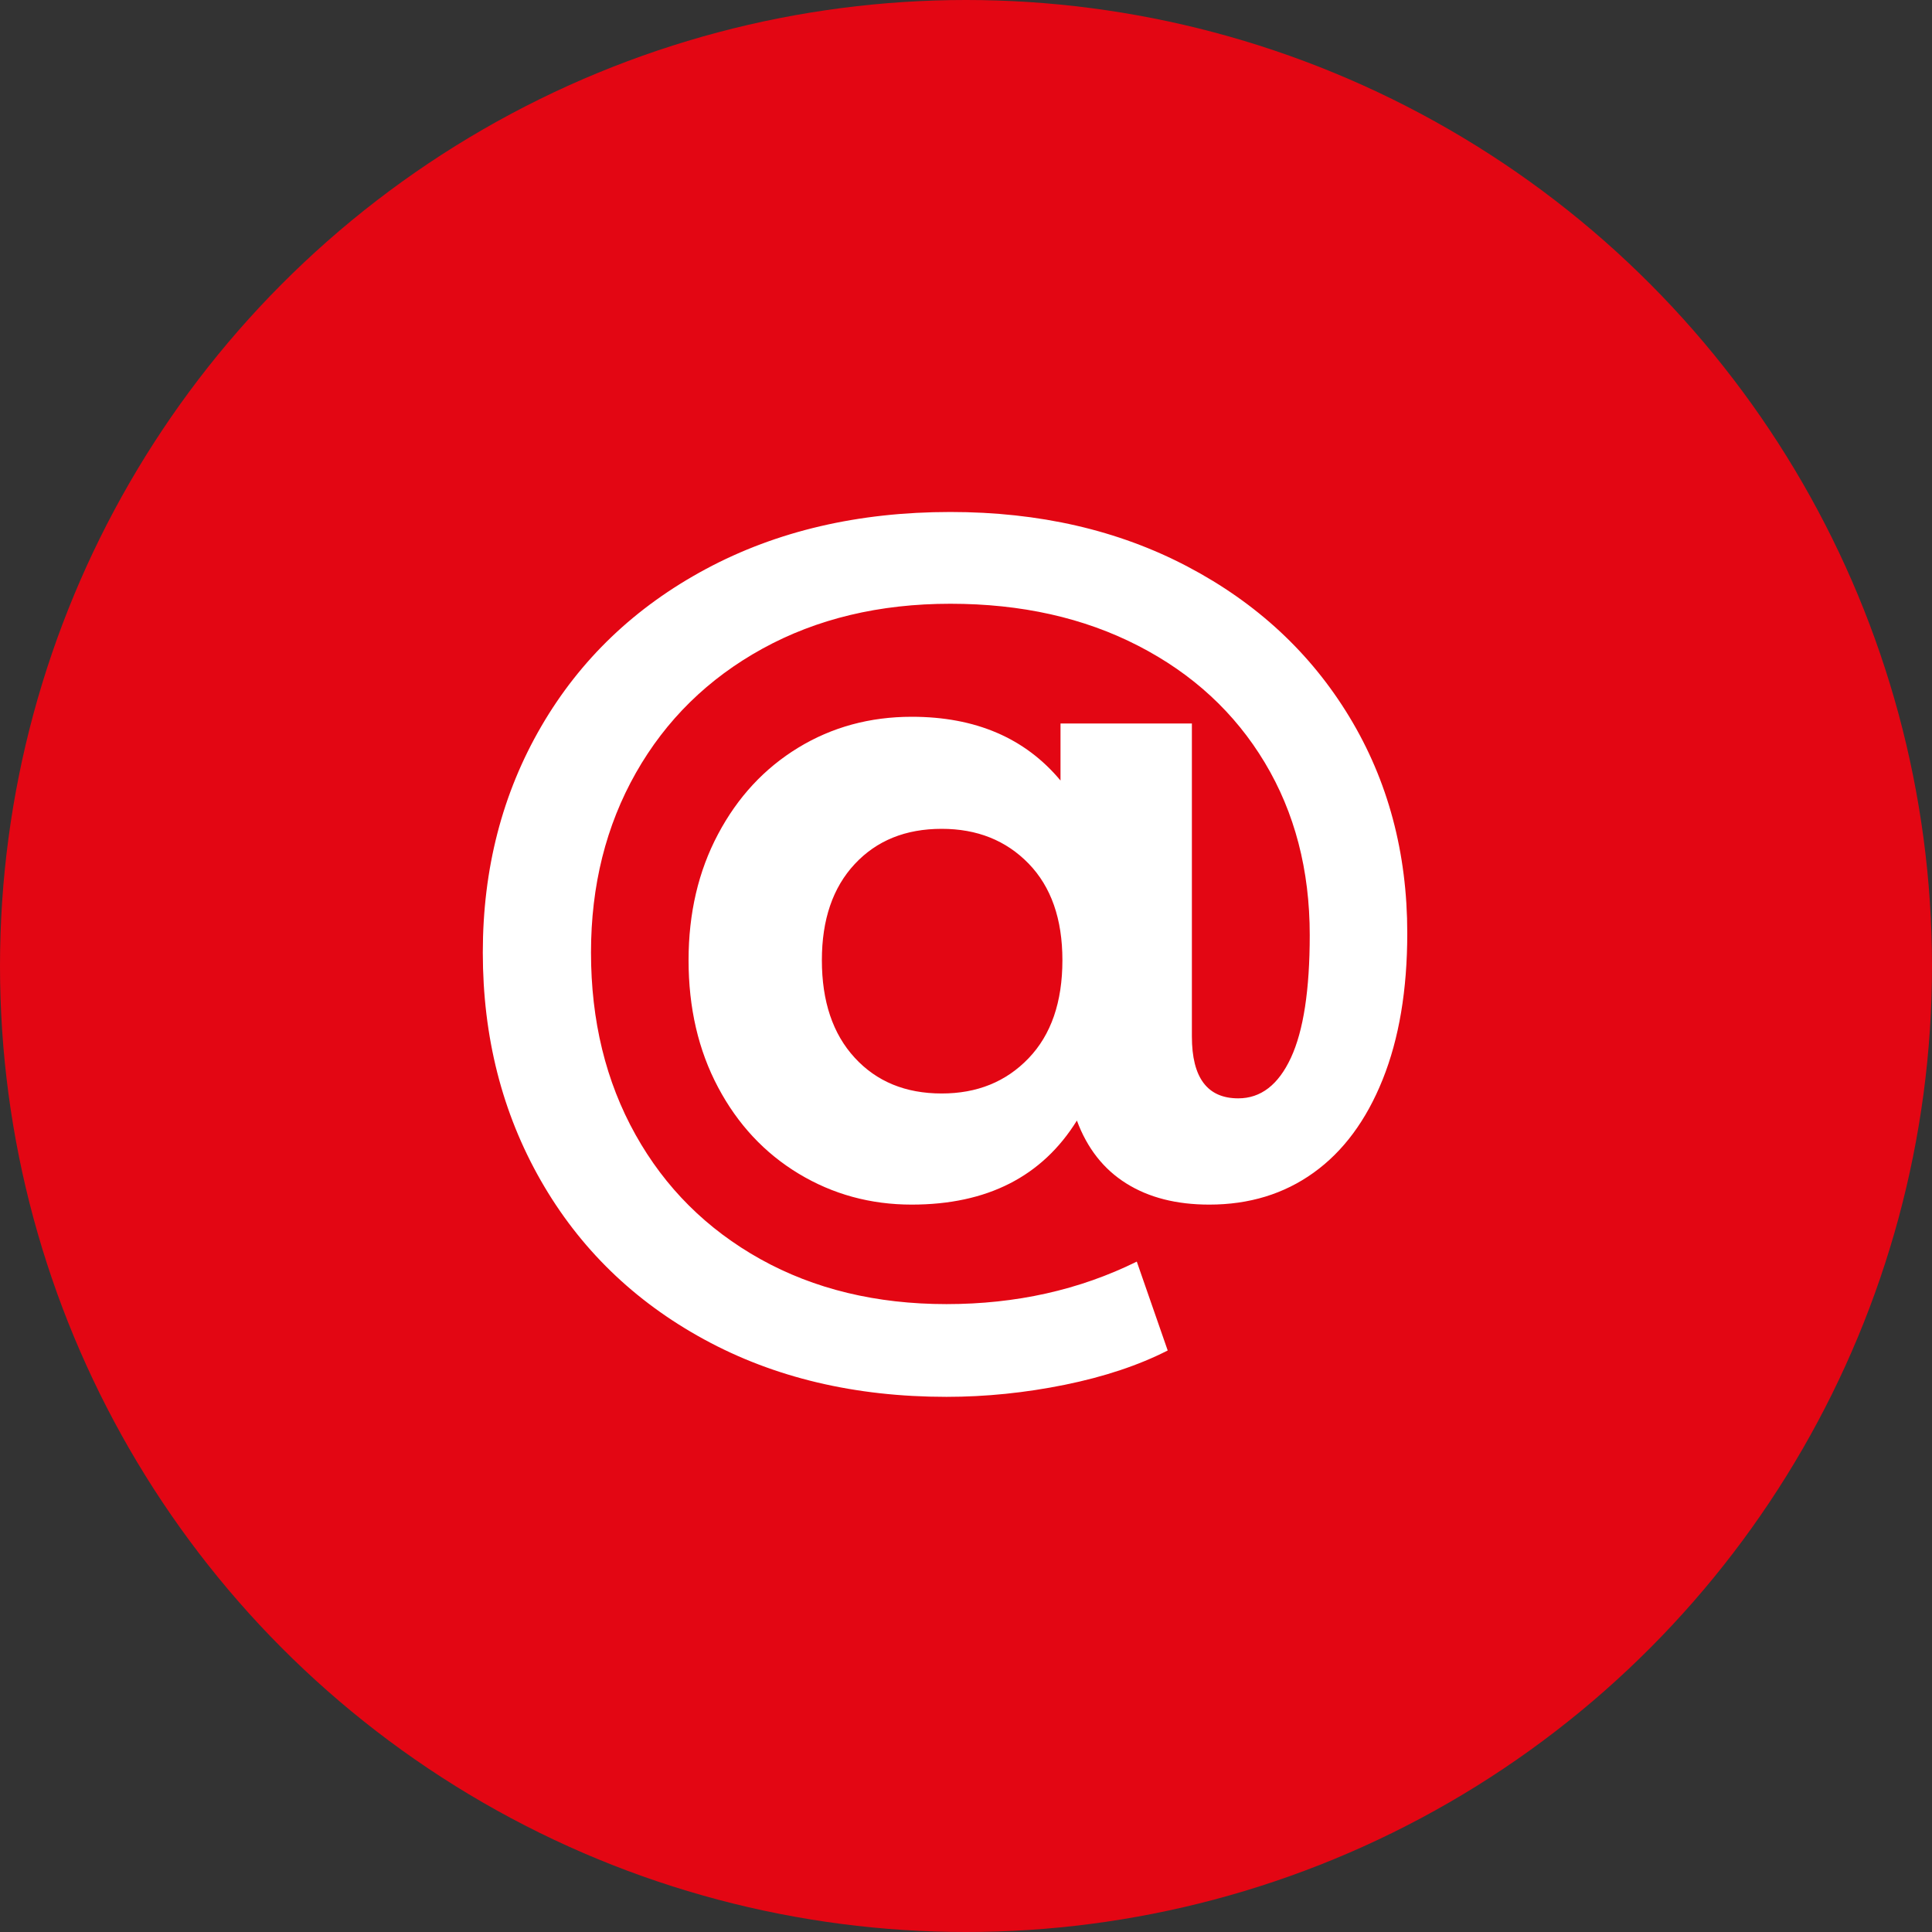
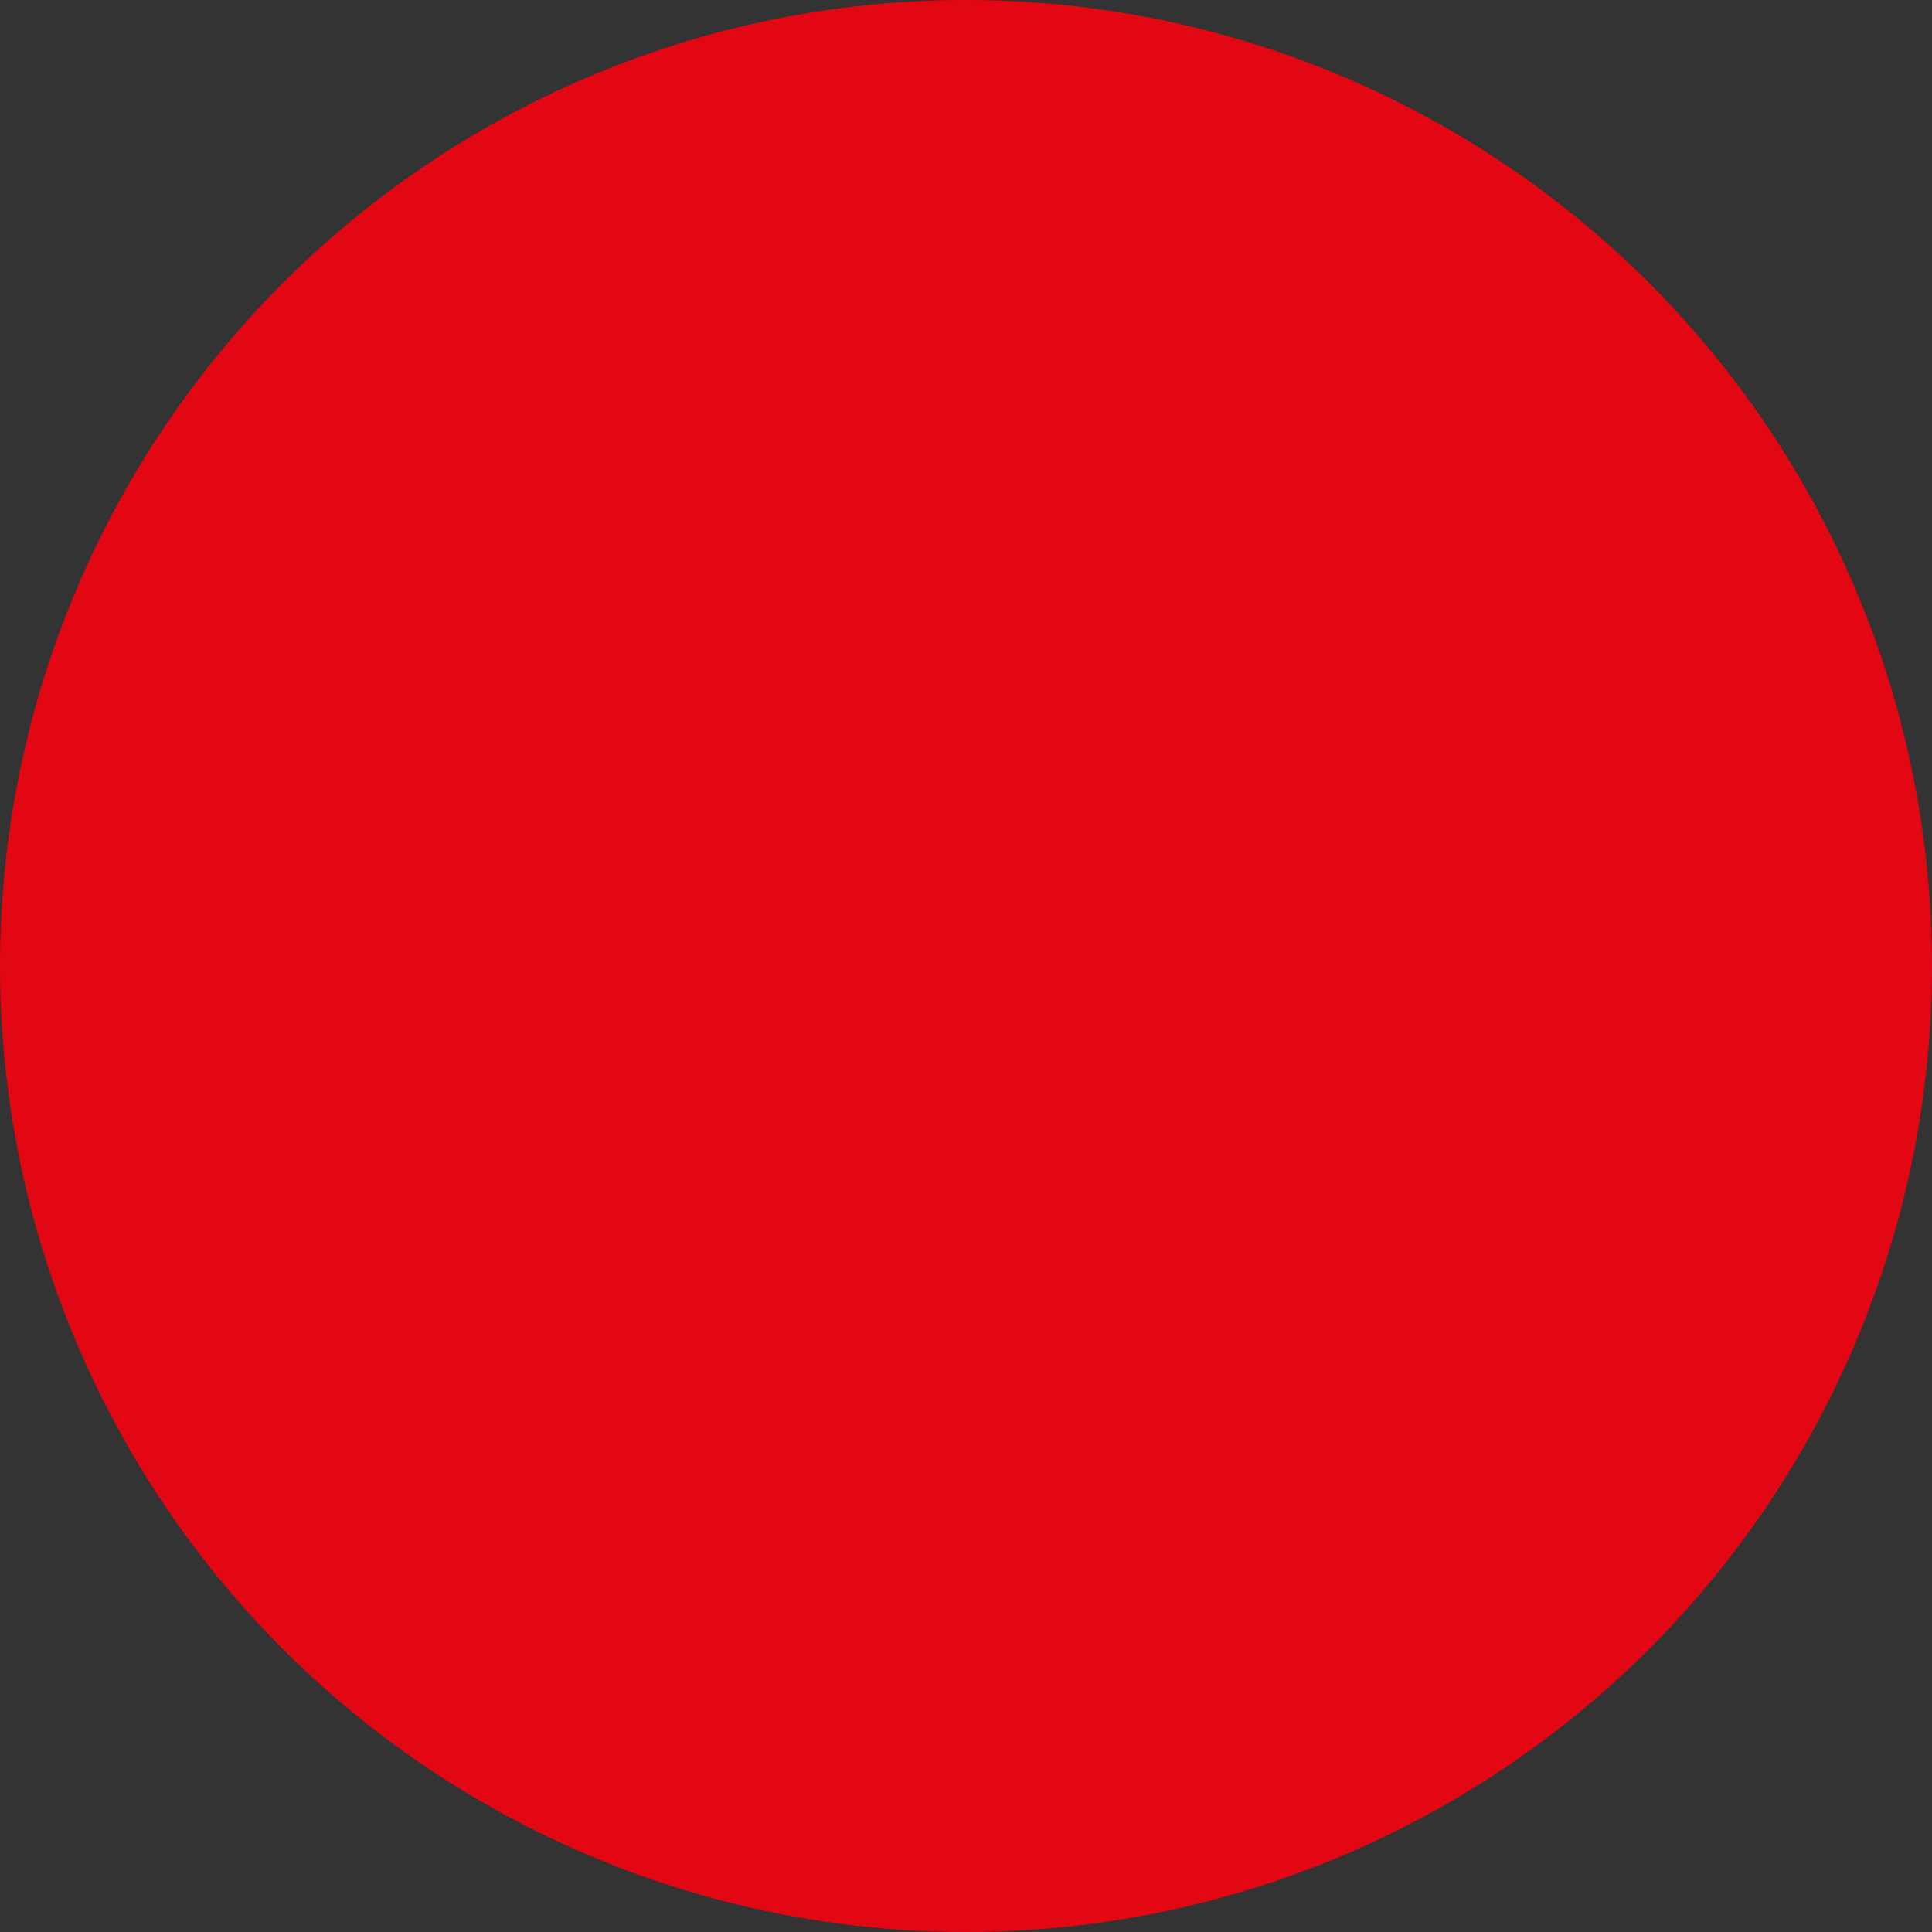
<svg xmlns="http://www.w3.org/2000/svg" version="1.1" id="Ebene_1" x="0px" y="0px" viewBox="0 0 50 50" style="enable-background:new 0 0 50 50;" xml:space="preserve">
  <rect x="0" y="0" width="50" height="50" fill="#333333" stroke="none" />
  <style type="text/css">
	.st0{fill:#E30613;}
	.st1{enable-background:new    ;}
	.st2{fill:#FFFFFF;}
</style>
  <g id="Gruppe_245" transform="translate(-2677 -2020)">
    <circle id="Ellipse_8" class="st0" cx="2702" cy="2045" r="25" />
    <g class="st1">
-       <path class="st2" d="M2707.732,2034.662c1.792,0.942,3.188,2.238,4.188,3.888c1,1.65,1.5,3.517,1.5,5.601    c0,1.467-0.212,2.729-0.637,3.787c-0.425,1.059-1.021,1.862-1.788,2.412    c-0.767,0.551-1.667,0.825-2.7,0.825c-0.85,0-1.567-0.183-2.15-0.55    c-0.584-0.366-1.009-0.908-1.275-1.625c-0.9,1.45-2.325,2.175-4.275,2.175    c-1.067,0-2.042-0.267-2.925-0.8s-1.579-1.279-2.087-2.237c-0.509-0.958-0.763-2.054-0.763-3.288    c0-1.216,0.254-2.304,0.763-3.262c0.508-0.959,1.2-1.704,2.075-2.238    c0.875-0.533,1.854-0.8,2.938-0.8c1.65,0,2.933,0.55,3.85,1.65v-1.476h3.4v8.101    c0,1.066,0.4,1.6,1.2,1.6c0.584,0,1.038-0.35,1.363-1.05c0.325-0.7,0.487-1.758,0.487-3.175    c0-1.684-0.388-3.171-1.163-4.463c-0.775-1.291-1.867-2.3-3.275-3.024    c-1.409-0.726-3.029-1.088-4.862-1.088c-1.834,0-3.455,0.388-4.863,1.162    c-1.409,0.775-2.5,1.847-3.275,3.213c-0.775,1.367-1.163,2.917-1.163,4.65    c0,1.767,0.383,3.337,1.15,4.712s1.846,2.45,3.238,3.226c1.391,0.774,2.996,1.162,4.812,1.162    c1.8,0,3.441-0.367,4.925-1.1l0.8,2.3c-0.75,0.383-1.638,0.679-2.663,0.888    c-1.025,0.208-2.046,0.312-3.062,0.312c-2.367,0-4.458-0.496-6.275-1.488    c-1.817-0.991-3.225-2.362-4.225-4.112s-1.5-3.716-1.5-5.899c0-2.167,0.504-4.117,1.512-5.851    s2.429-3.091,4.263-4.075c1.833-0.982,3.941-1.475,6.325-1.475    C2703.895,2033.25,2705.941,2033.72,2707.732,2034.662z M2703.62,2047.387    c0.583-0.608,0.875-1.454,0.875-2.538c0-1.066-0.292-1.899-0.875-2.5c-0.584-0.6-1.333-0.899-2.25-0.899    c-0.934,0-1.684,0.304-2.25,0.912c-0.567,0.608-0.85,1.438-0.85,2.487c0,1.067,0.283,1.909,0.85,2.525    c0.566,0.617,1.316,0.925,2.25,0.925C2702.287,2048.3,2703.037,2047.996,2703.62,2047.387z" />
-     </g>
+       </g>
  </g>
  <g>
</g>
  <g>
</g>
  <g>
</g>
  <g>
</g>
  <g>
</g>
  <g>
</g>
  <g>
</g>
  <g>
</g>
  <g>
</g>
  <g>
</g>
  <g>
</g>
  <g>
</g>
  <g>
</g>
  <g>
</g>
  <g>
</g>
</svg>